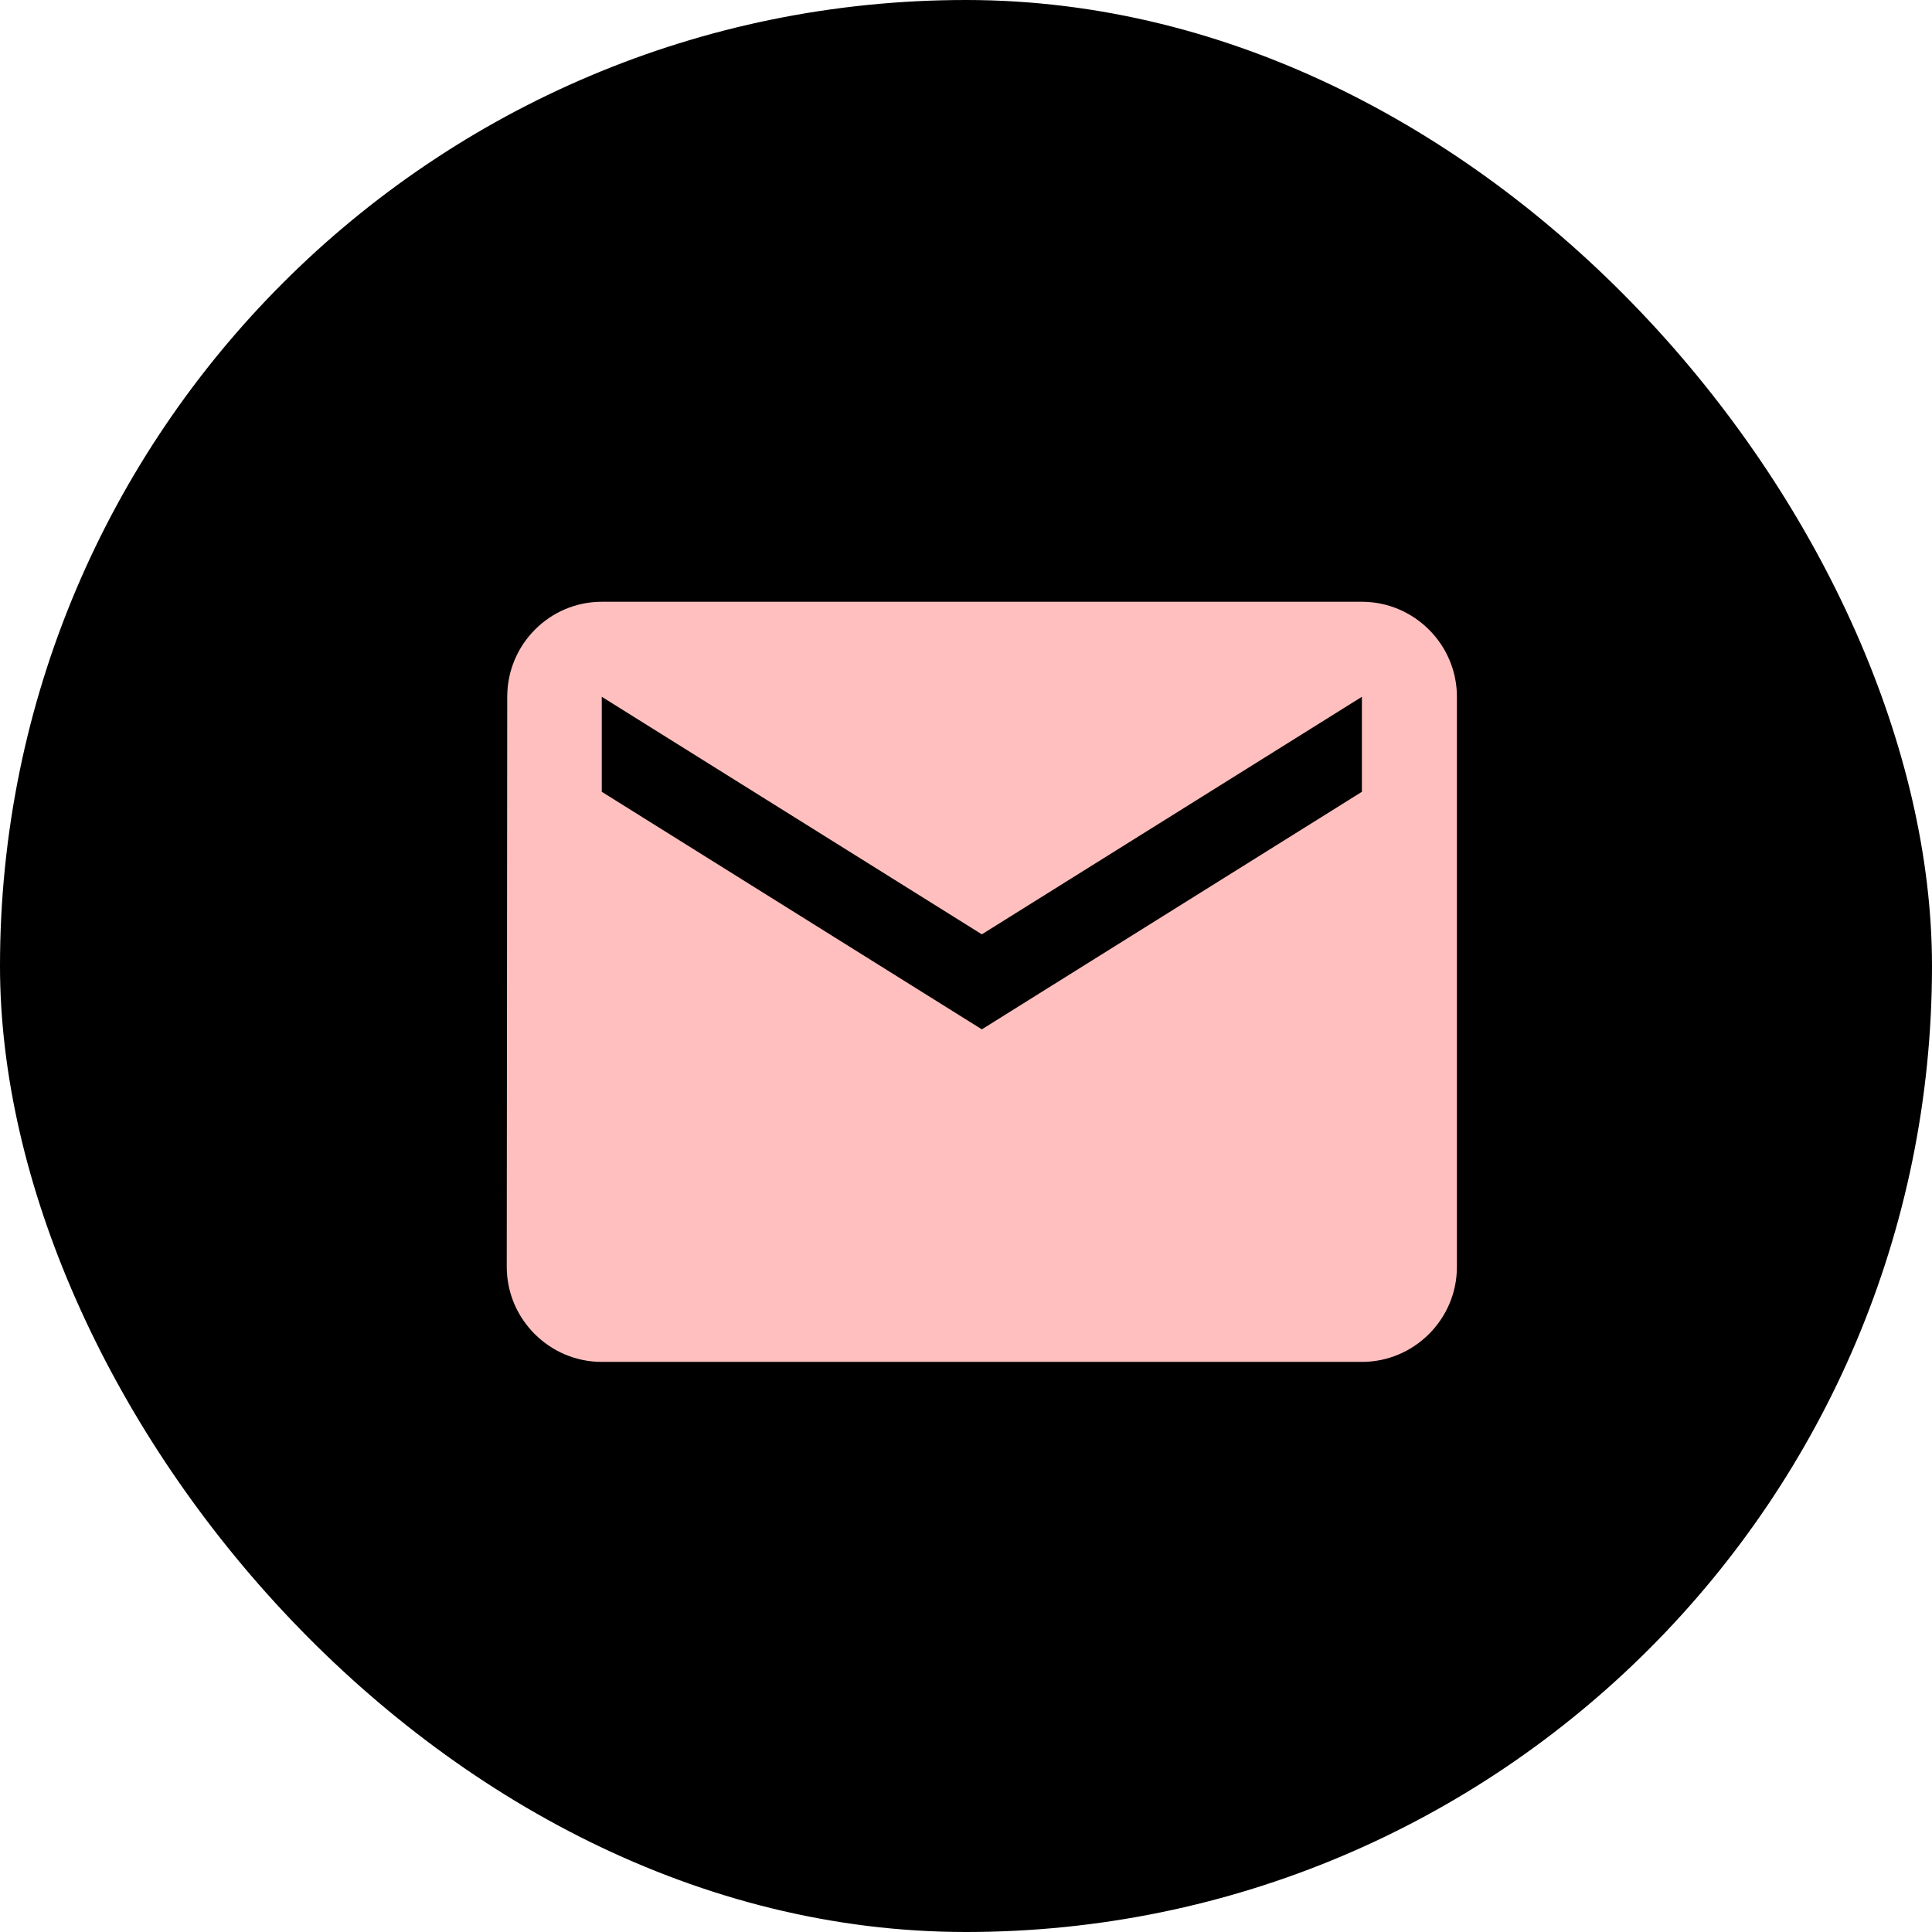
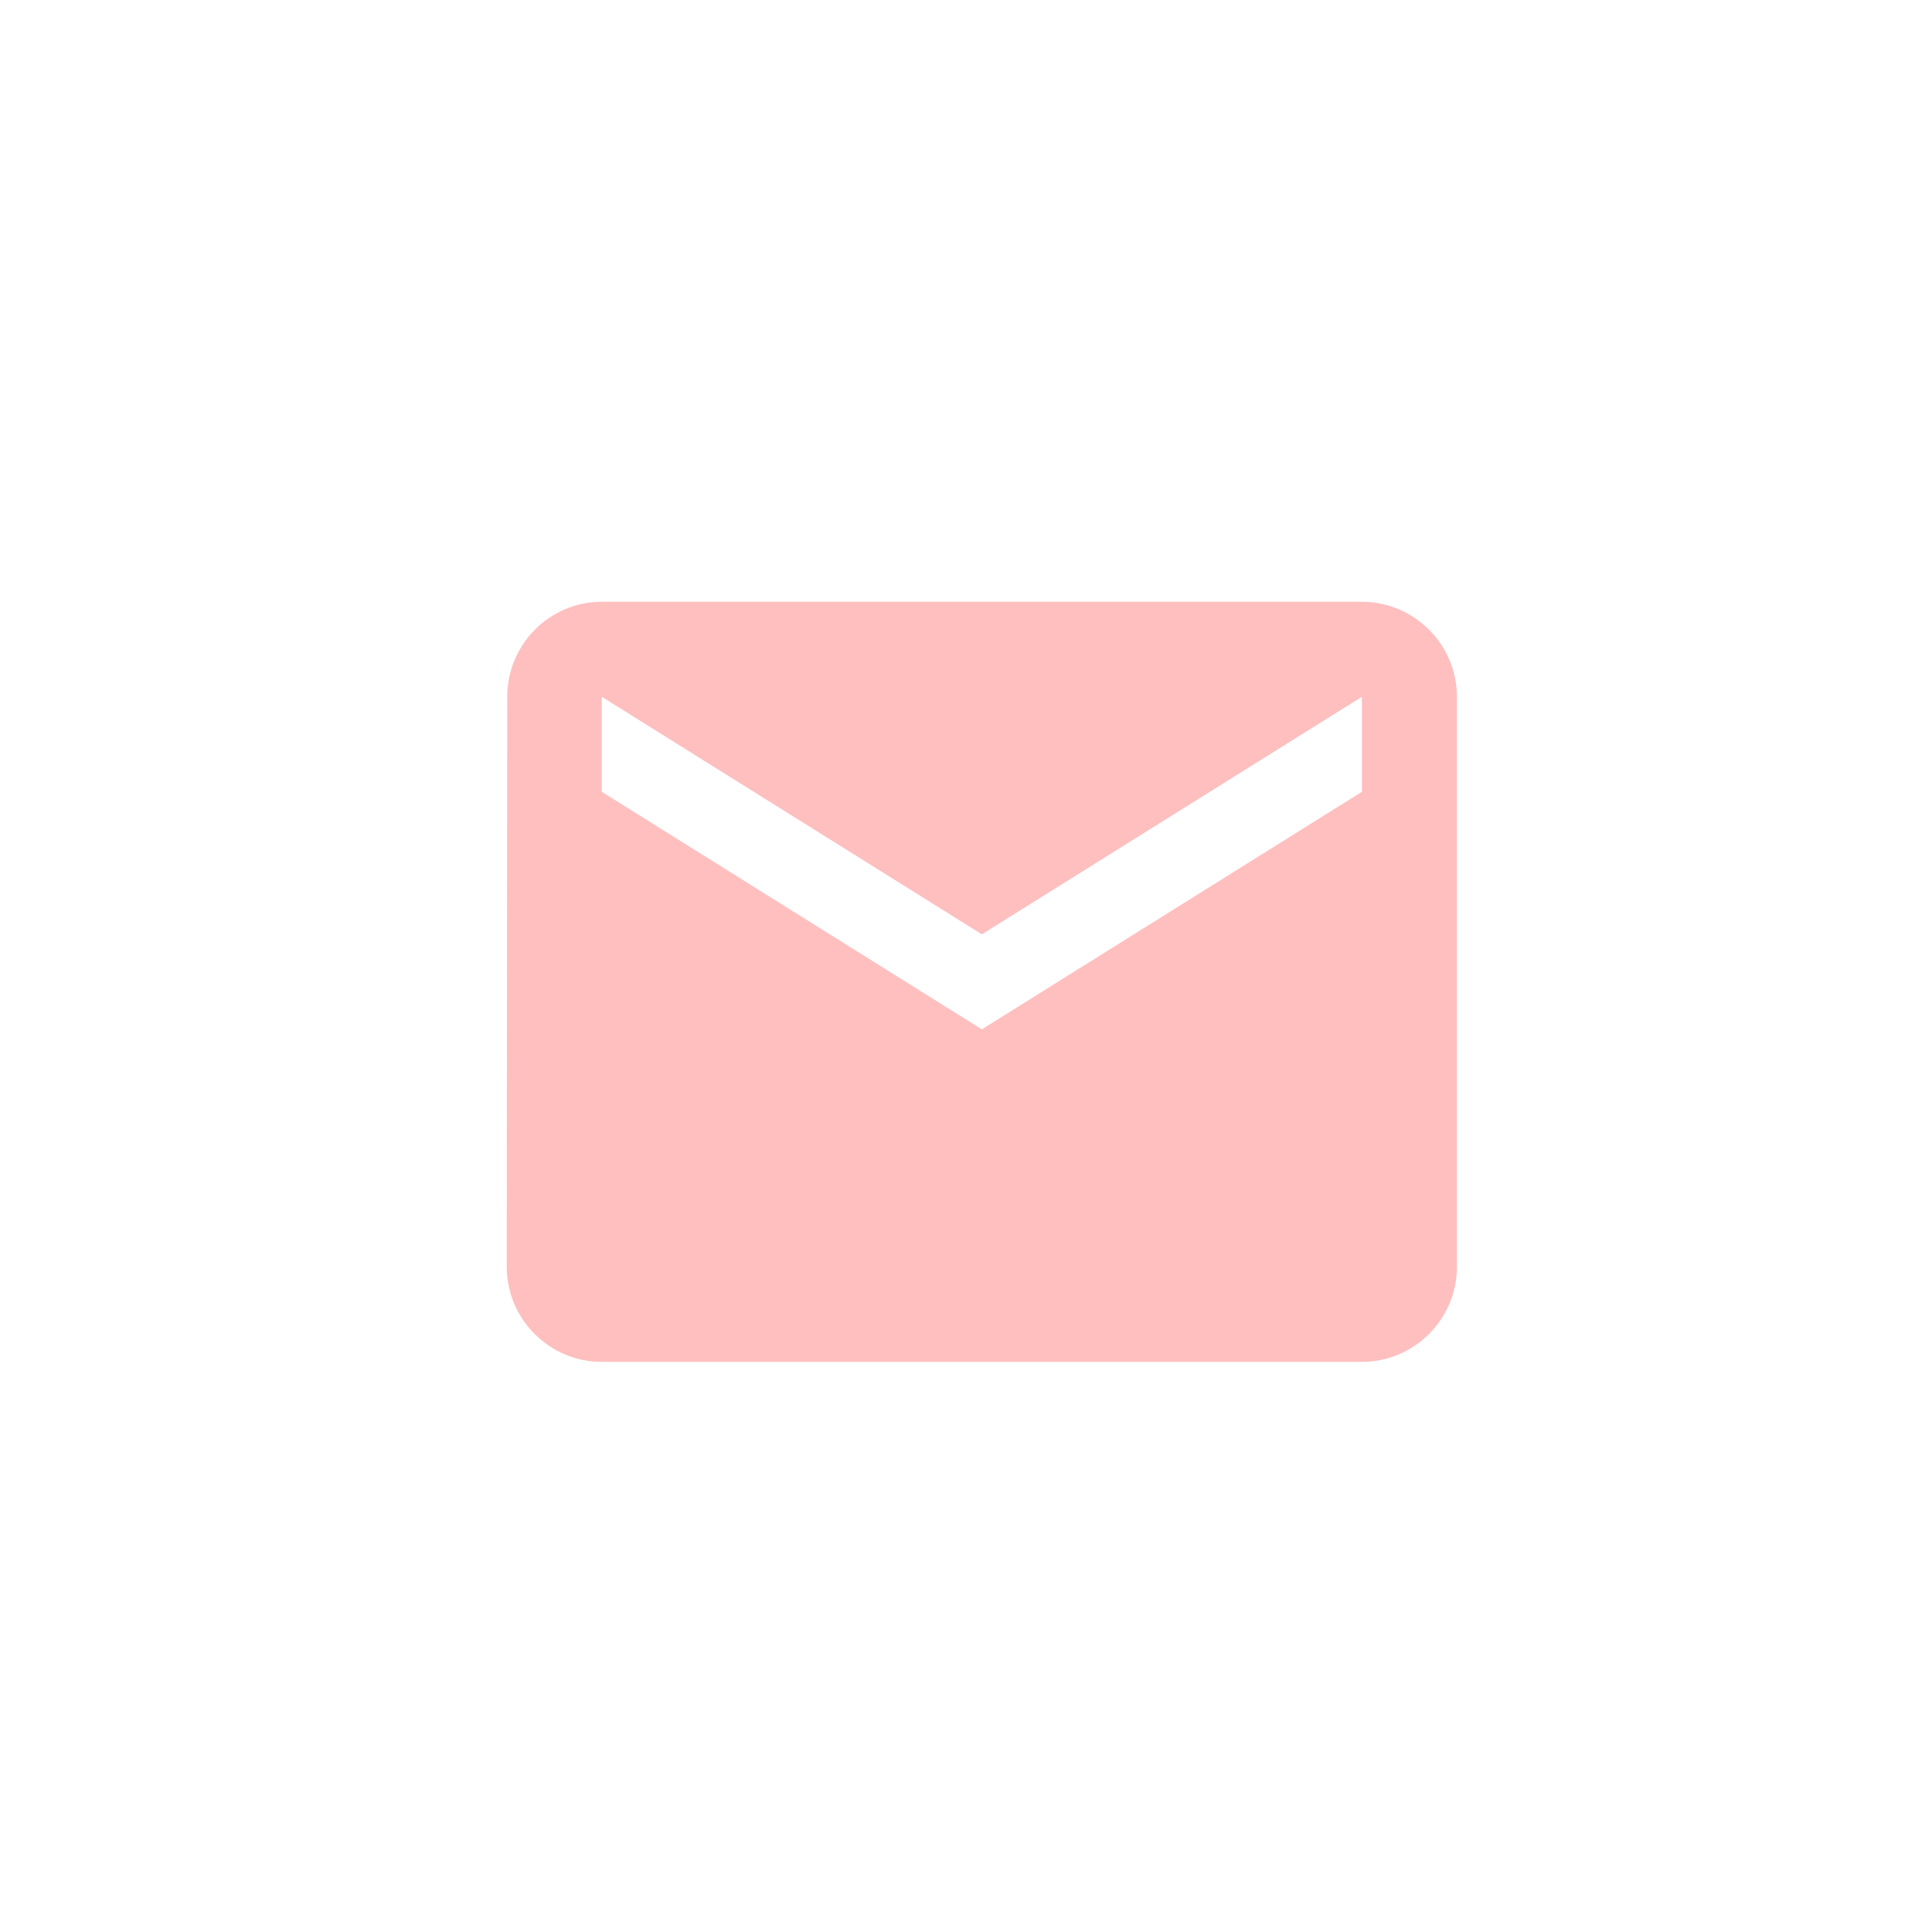
<svg xmlns="http://www.w3.org/2000/svg" width="61" height="61" viewBox="0 0 61 61" fill="none">
-   <rect width="61" height="61" rx="30.5" fill="black" />
  <path d="M43 19H19C17.35 19 16.015 20.35 16.015 22L16 40C16 41.65 17.35 43 19 43H43C44.65 43 46 41.65 46 40V22C46 20.35 44.65 19 43 19ZM43 25L31 32.5L19 25V22L31 29.5L43 22V25Z" fill="#FFBFBF" />
</svg>